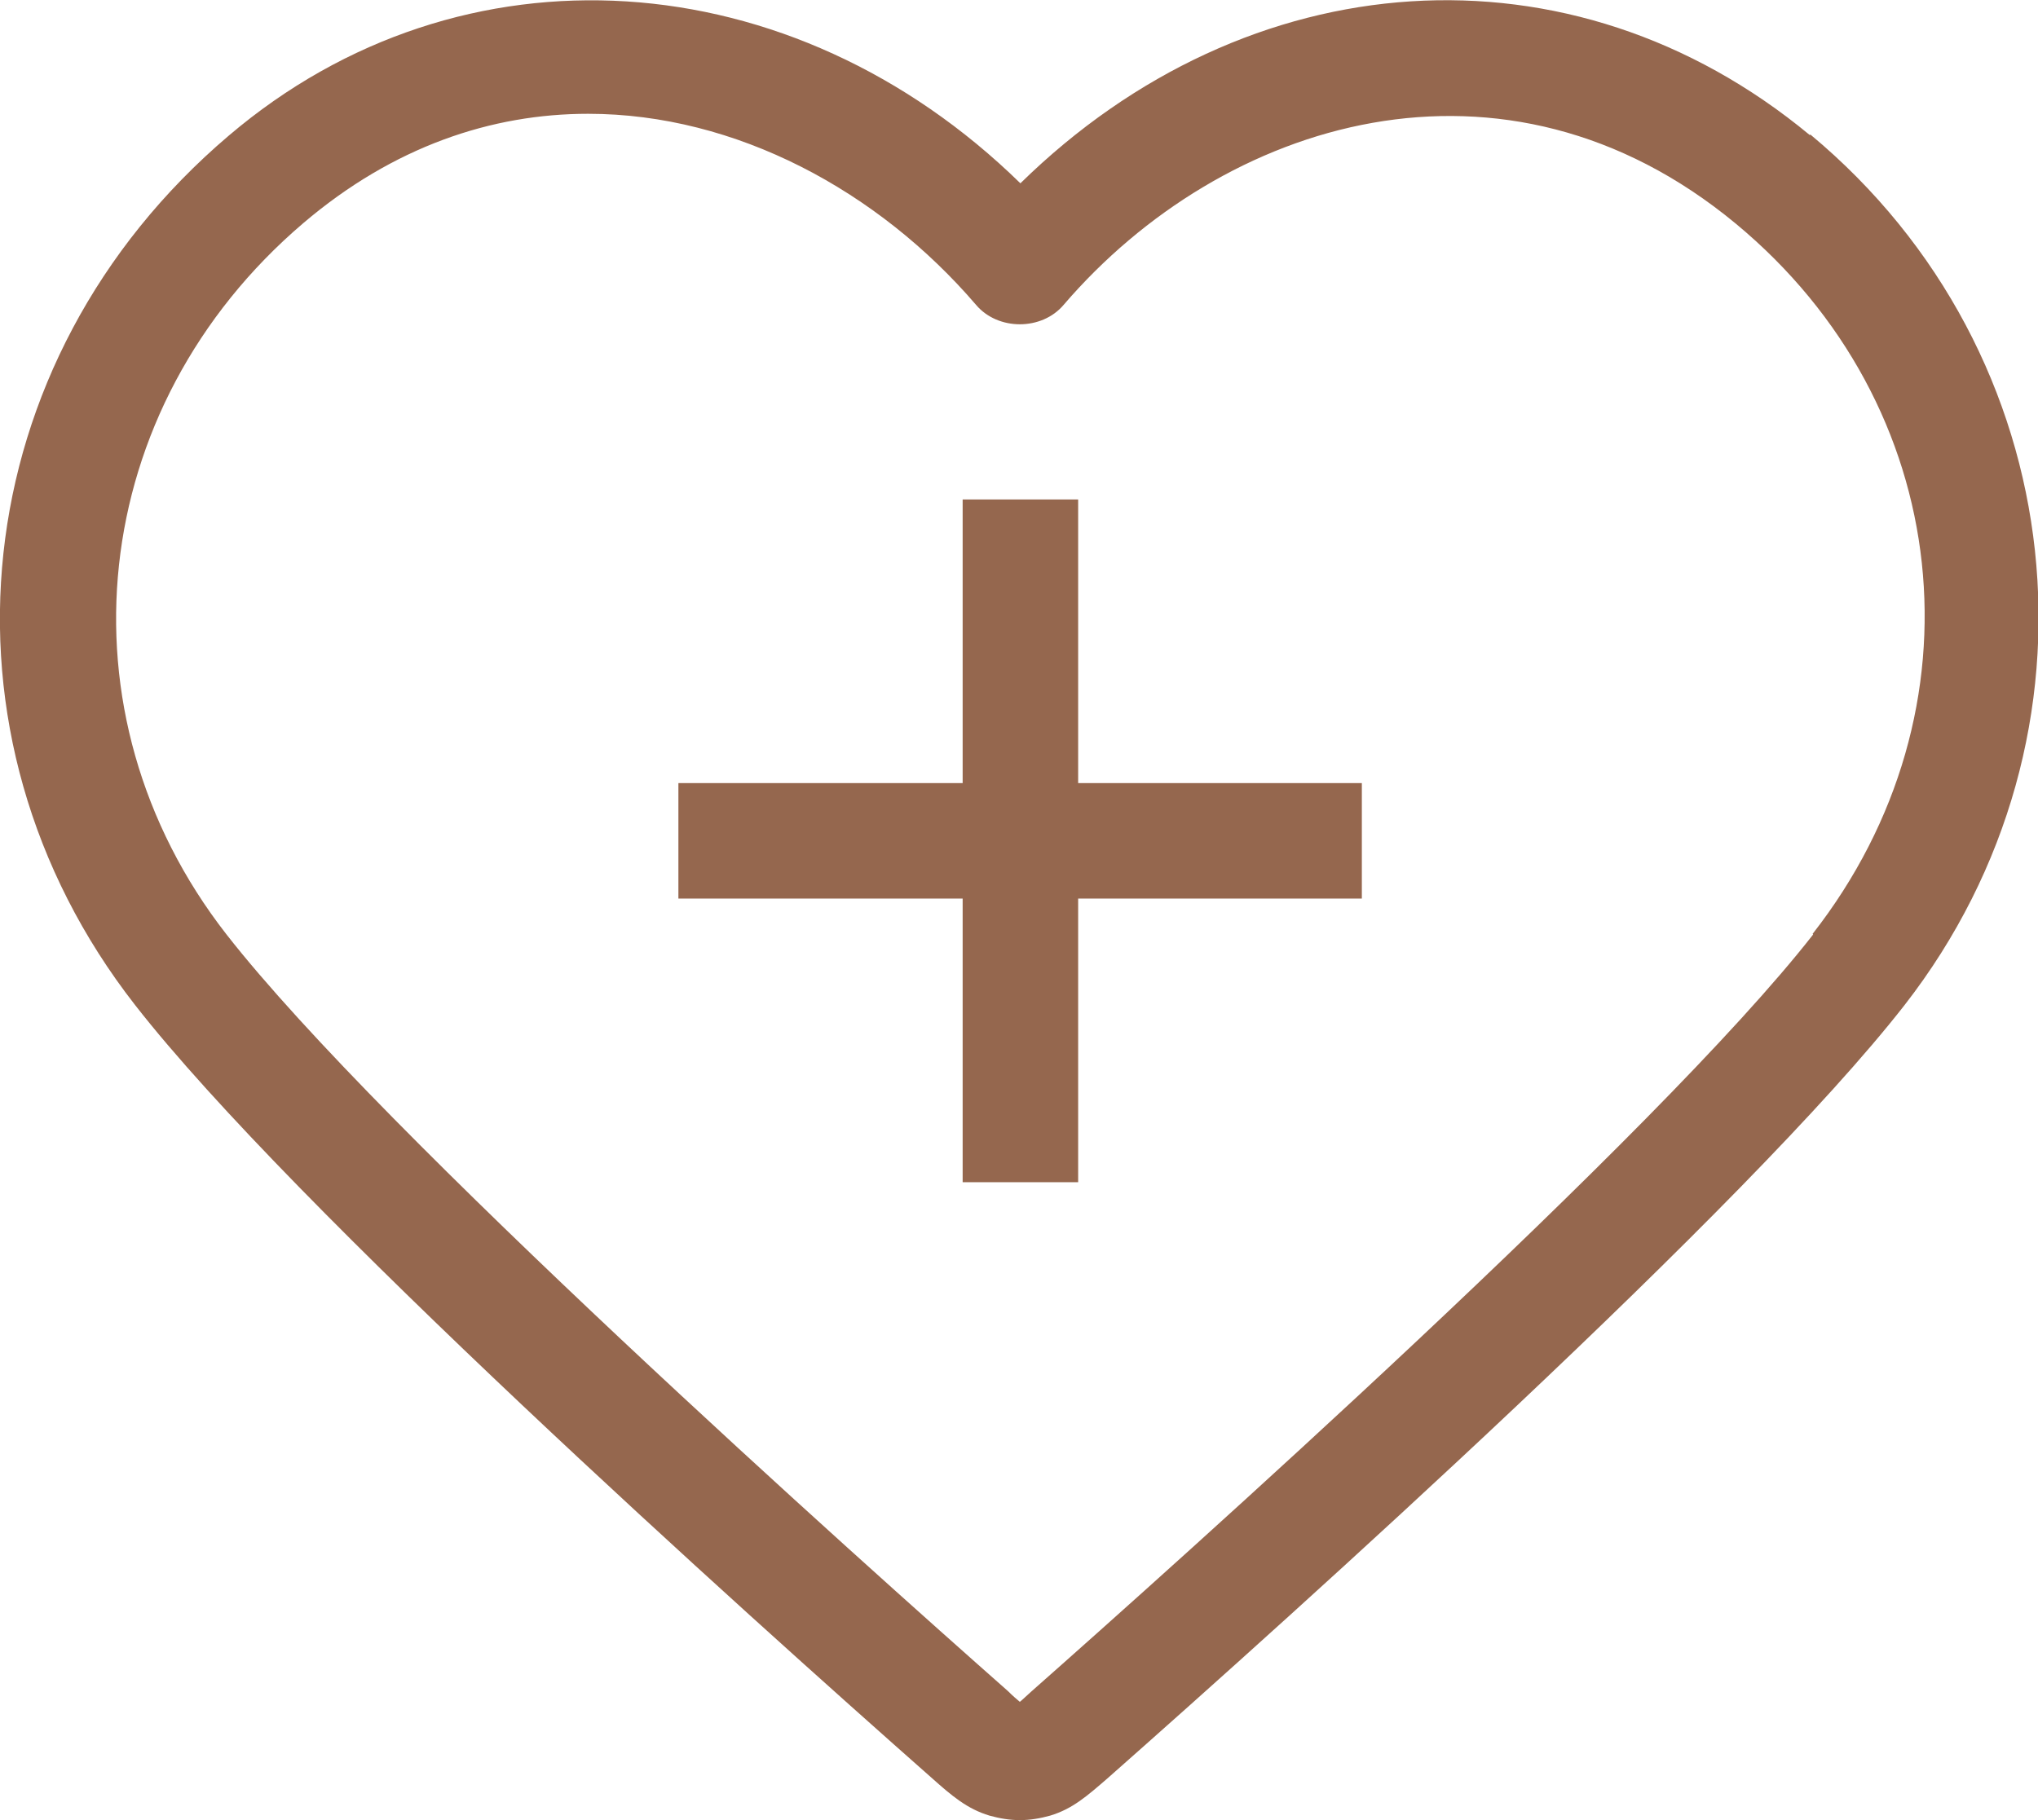
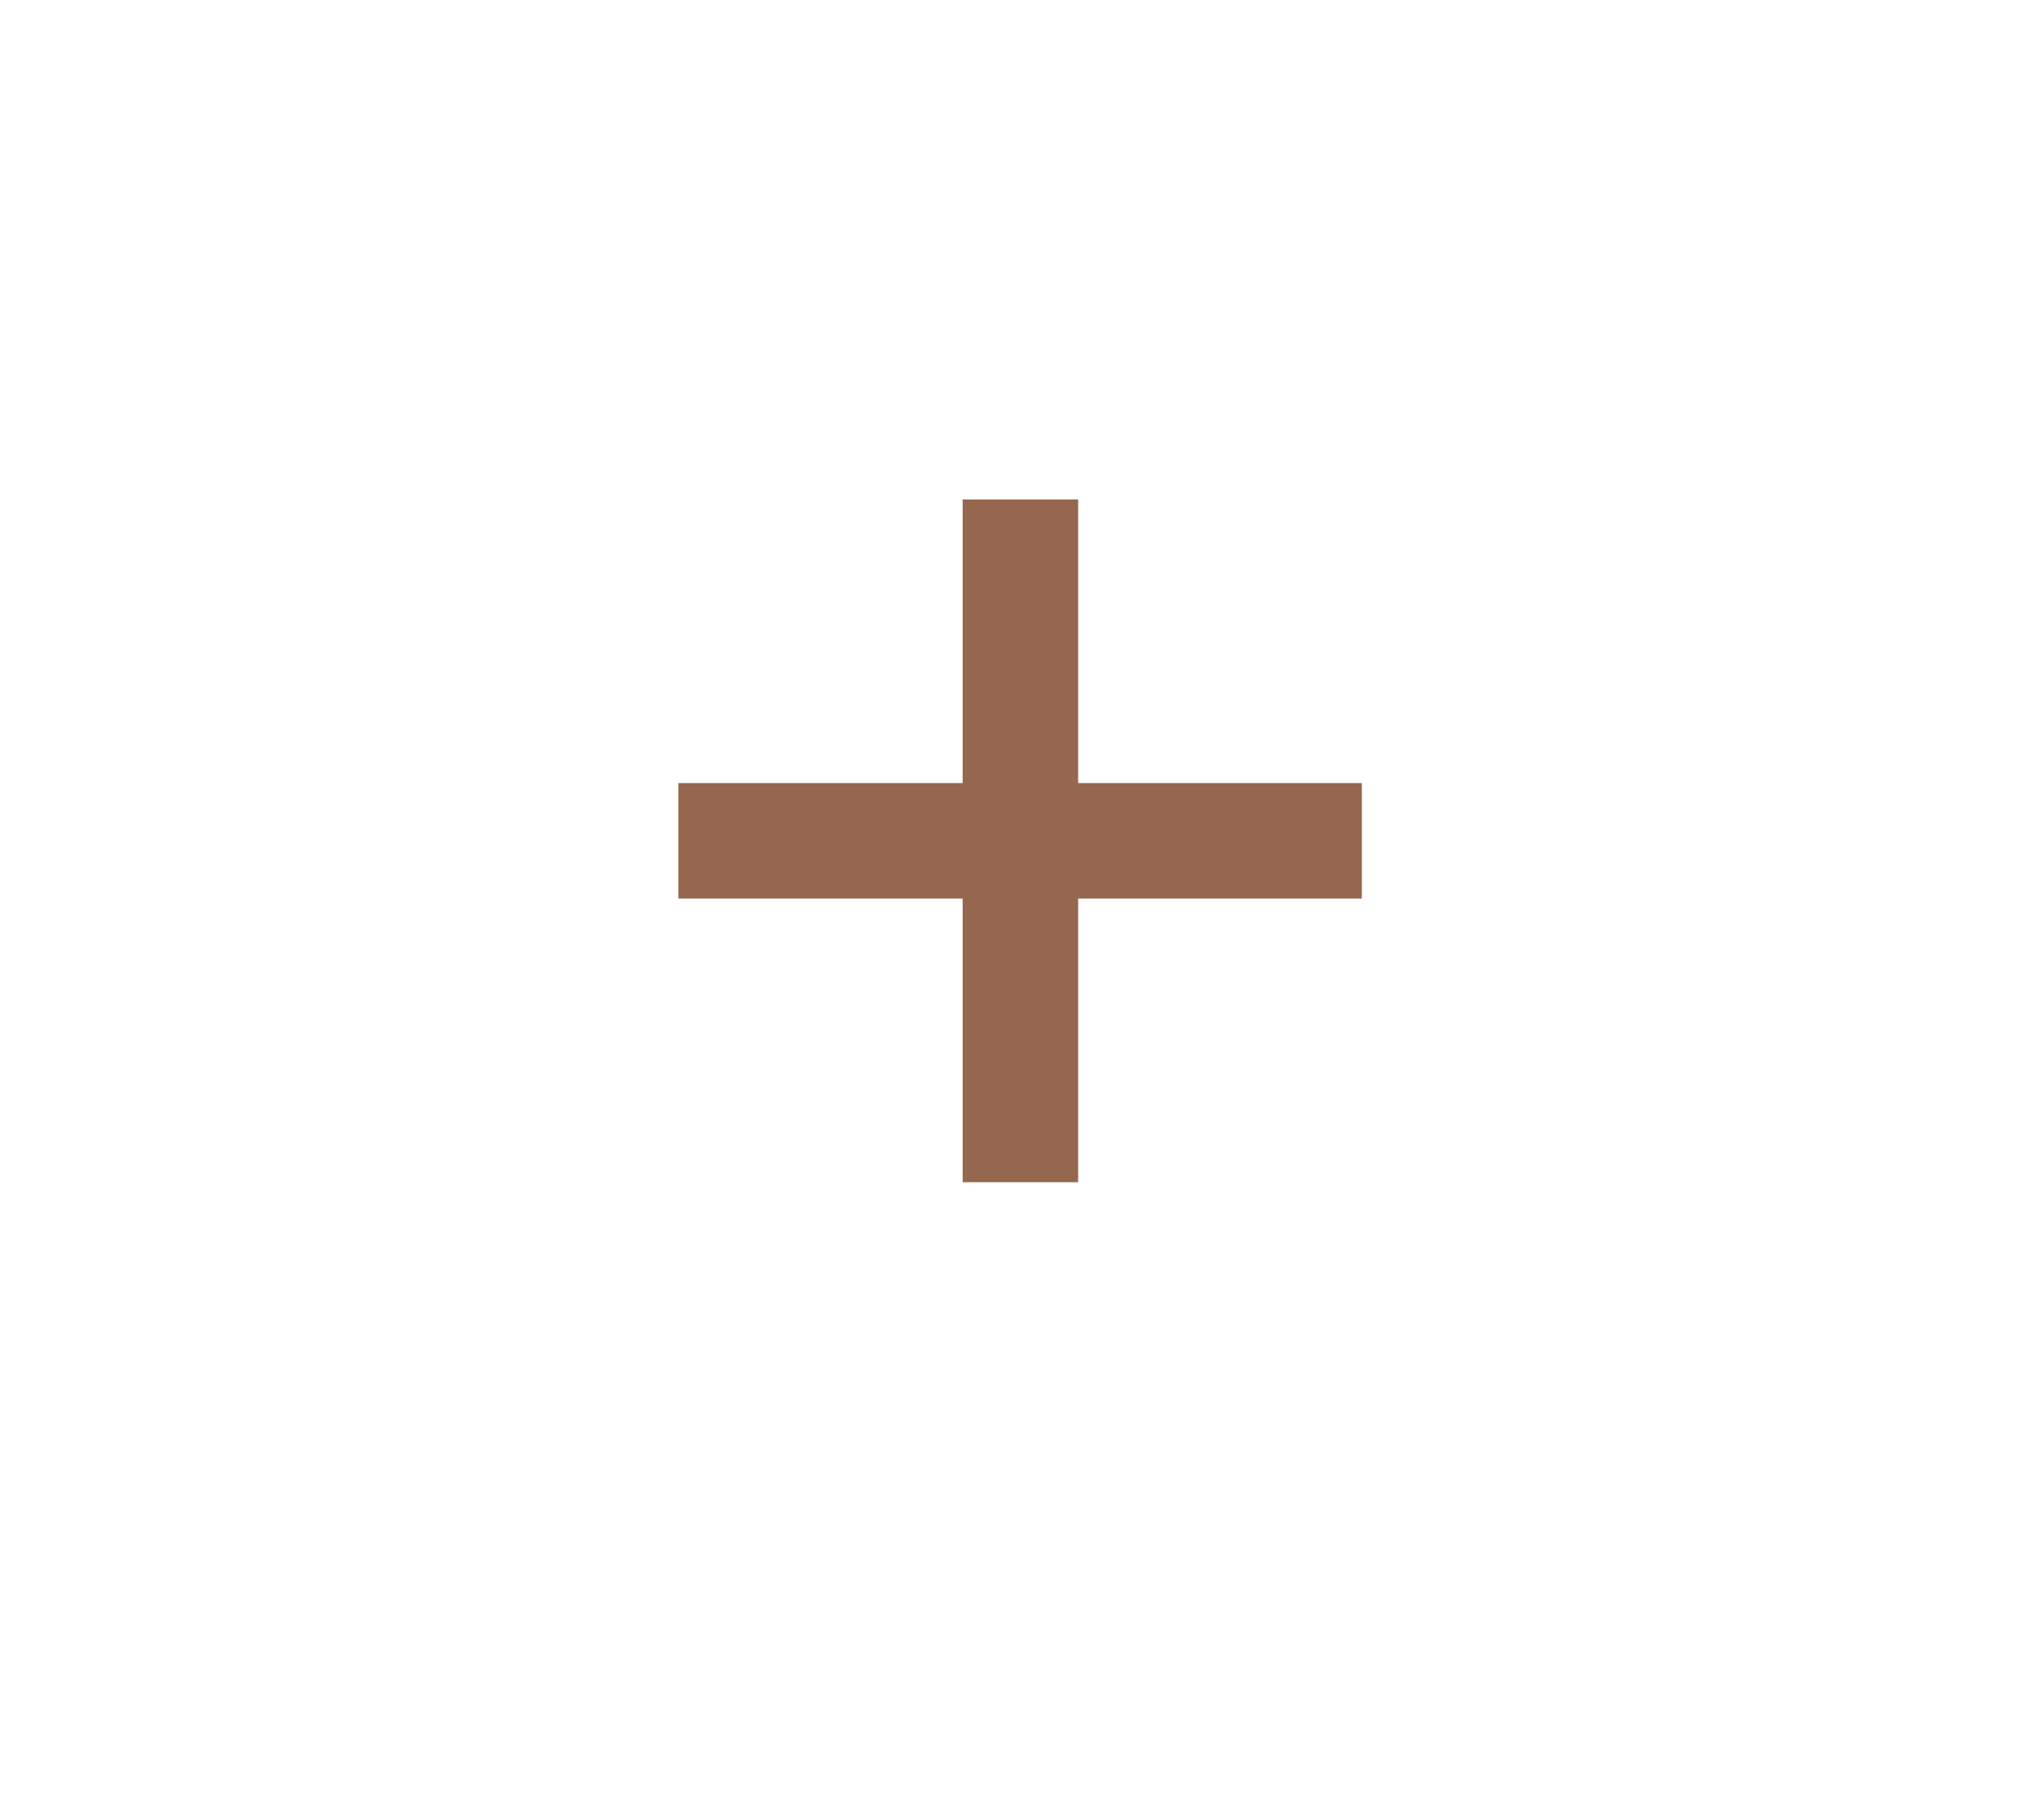
<svg xmlns="http://www.w3.org/2000/svg" id="Ebene_1" data-name="Ebene 1" viewBox="0 0 36.35 32.47">
  <defs>
    <style>
      .cls-1 {
        fill: #95674e;
        stroke-width: 0px;
      }
    </style>
  </defs>
-   <path class="cls-1" d="m32.28,2.41c-4.26-3.53-10.02-3.12-14.08.86C14.13-.71,8.24-1.12,4.08,2.42-.64,6.43-1.36,13.1,2.41,17.93c2.8,3.59,10.86,10.83,14.2,13.78.37.33.64.56,1.04.68.18.05.36.08.54.08s.36-.03.54-.08c.4-.12.66-.35,1.04-.68,3.34-2.95,11.4-10.19,14.2-13.78,3.75-4.82,3.01-11.63-1.68-15.53Zm.06,14.26c-2.77,3.55-11.37,11.23-13.95,13.51-.09.08-.15.14-.2.18-.06-.05-.13-.11-.21-.19-2.57-2.27-11.17-9.95-13.94-13.5C.96,12.72,1.55,7.27,5.41,3.98c1.61-1.37,3.36-1.95,5.08-1.95,2.64,0,5.18,1.38,6.92,3.41.39.46,1.17.46,1.56,0,2.84-3.31,7.86-4.87,11.99-1.45,3.9,3.23,4.49,8.68,1.37,12.67Z" />
  <polygon class="cls-1" points="19.23 8.91 17.17 8.91 17.17 13.97 12.1 13.97 12.1 16.03 17.17 16.03 17.17 21.09 19.23 21.09 19.23 16.03 24.29 16.03 24.29 13.97 19.23 13.97 19.23 8.91" />
</svg>